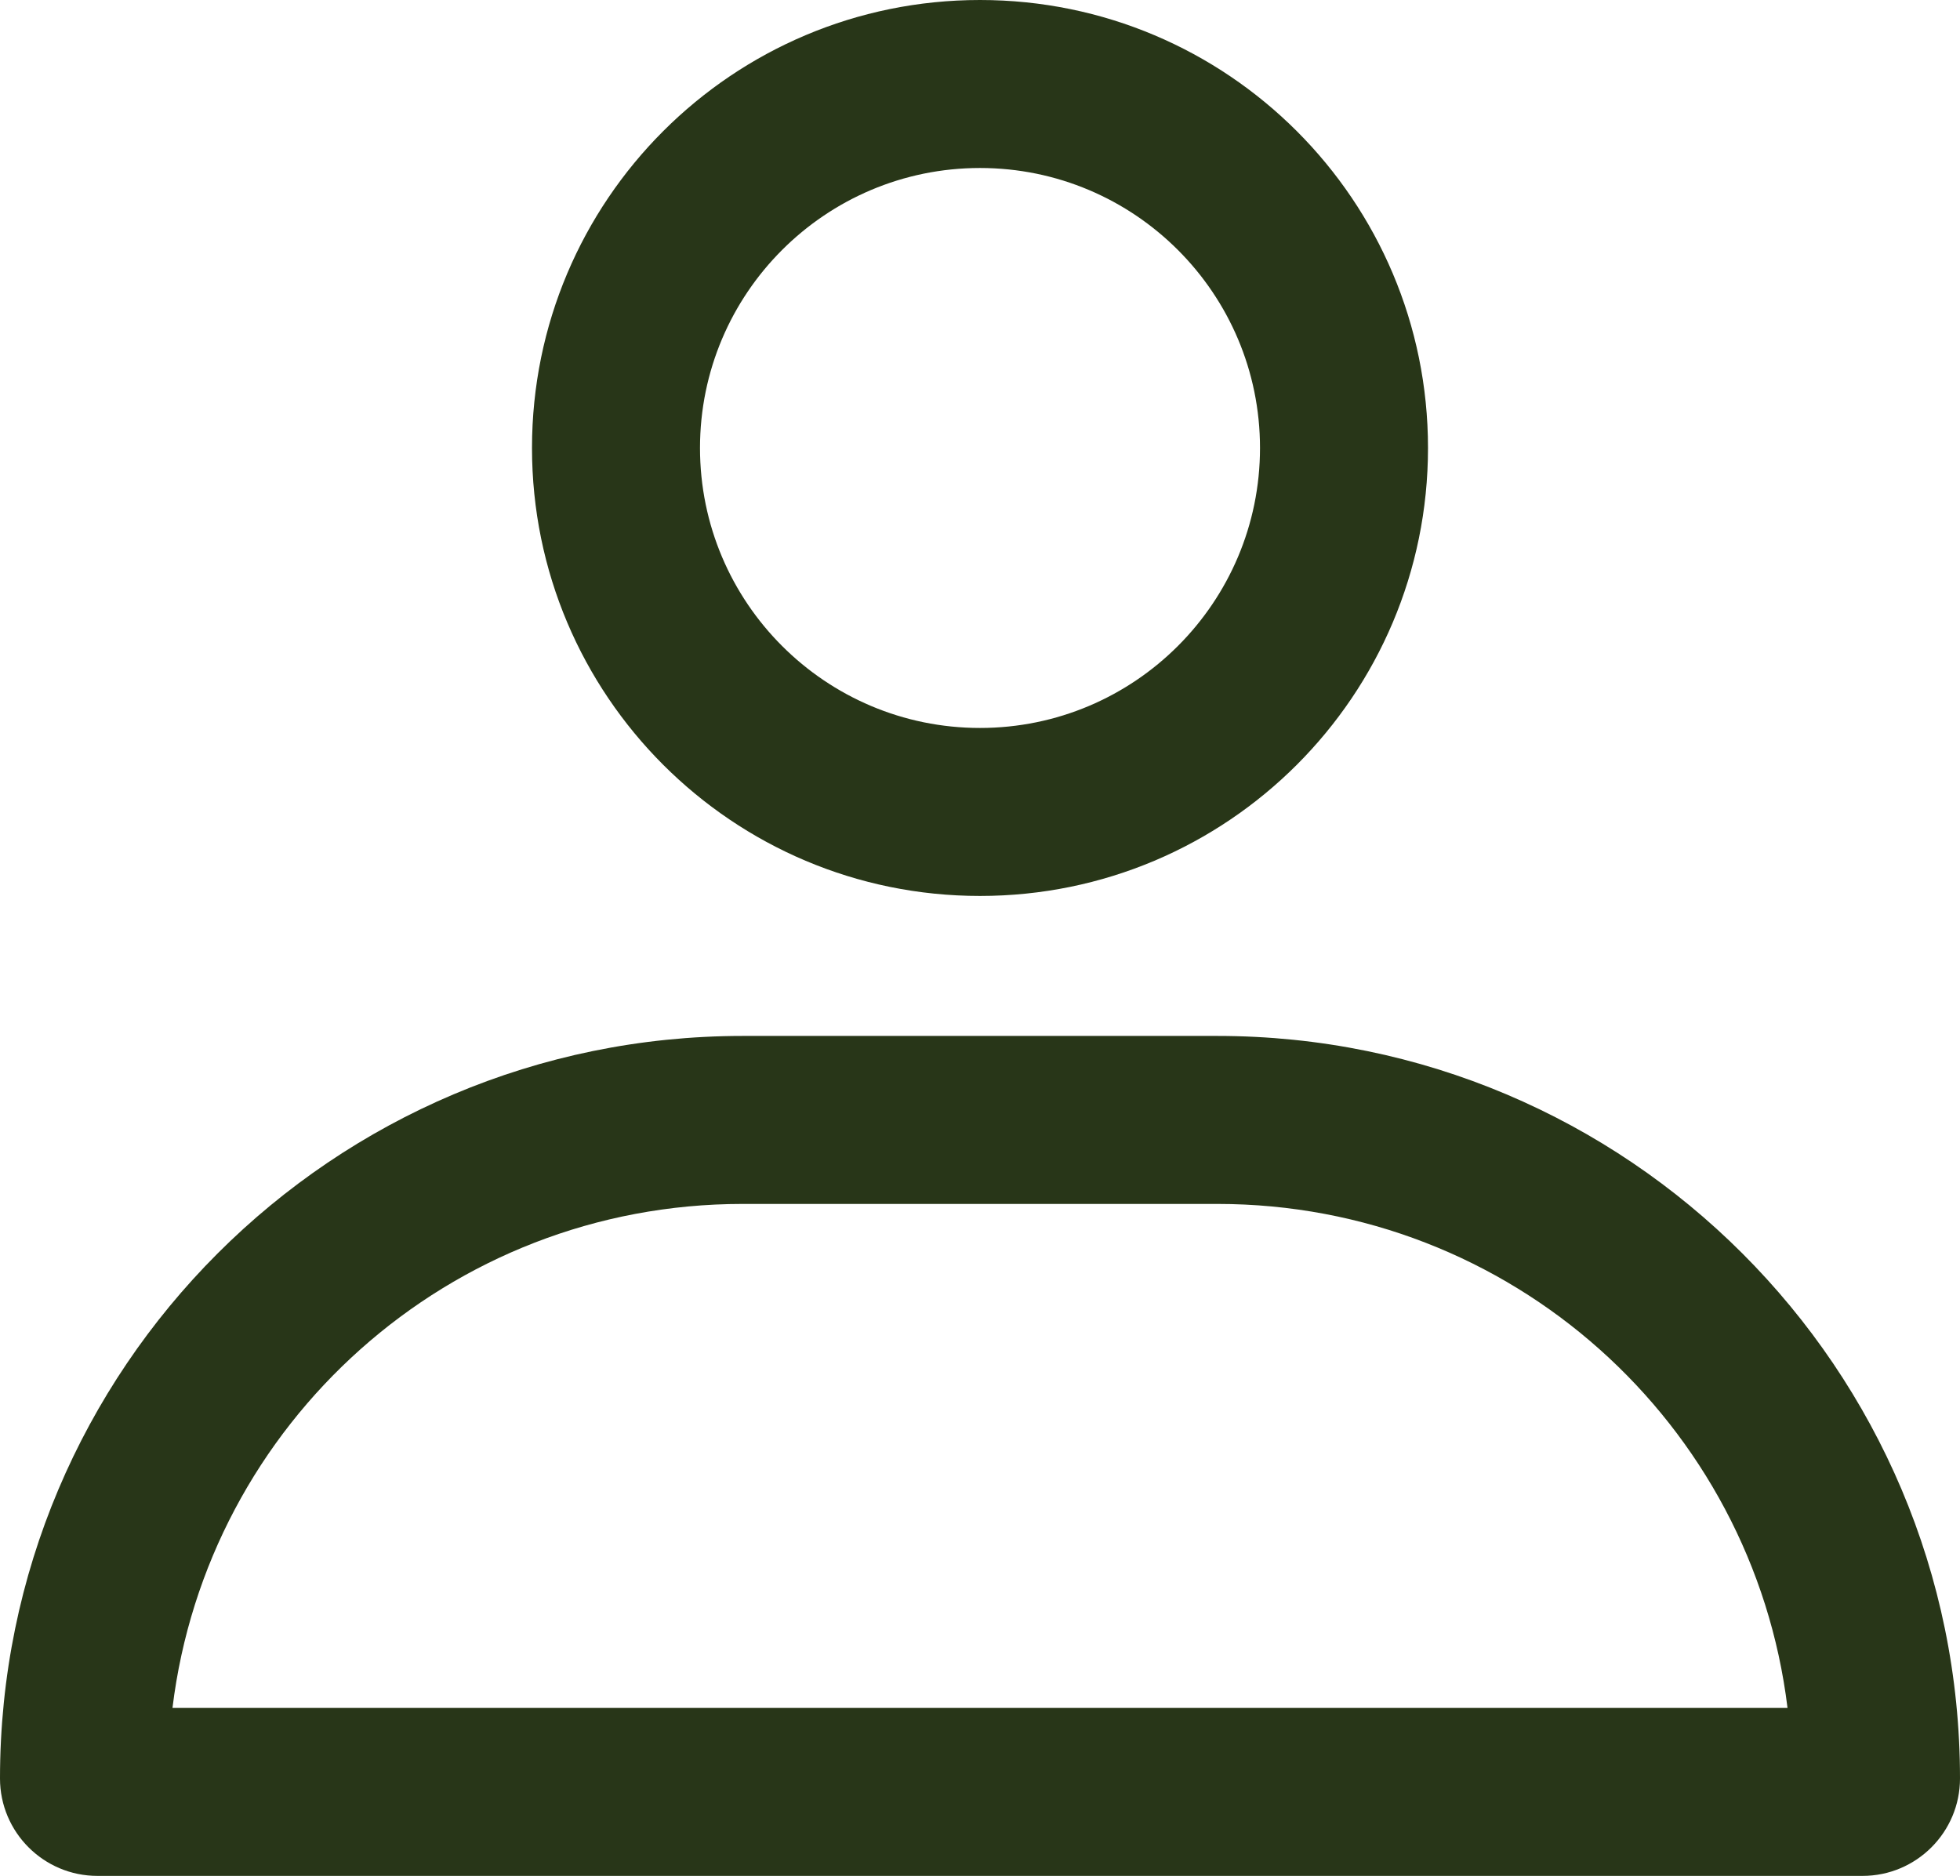
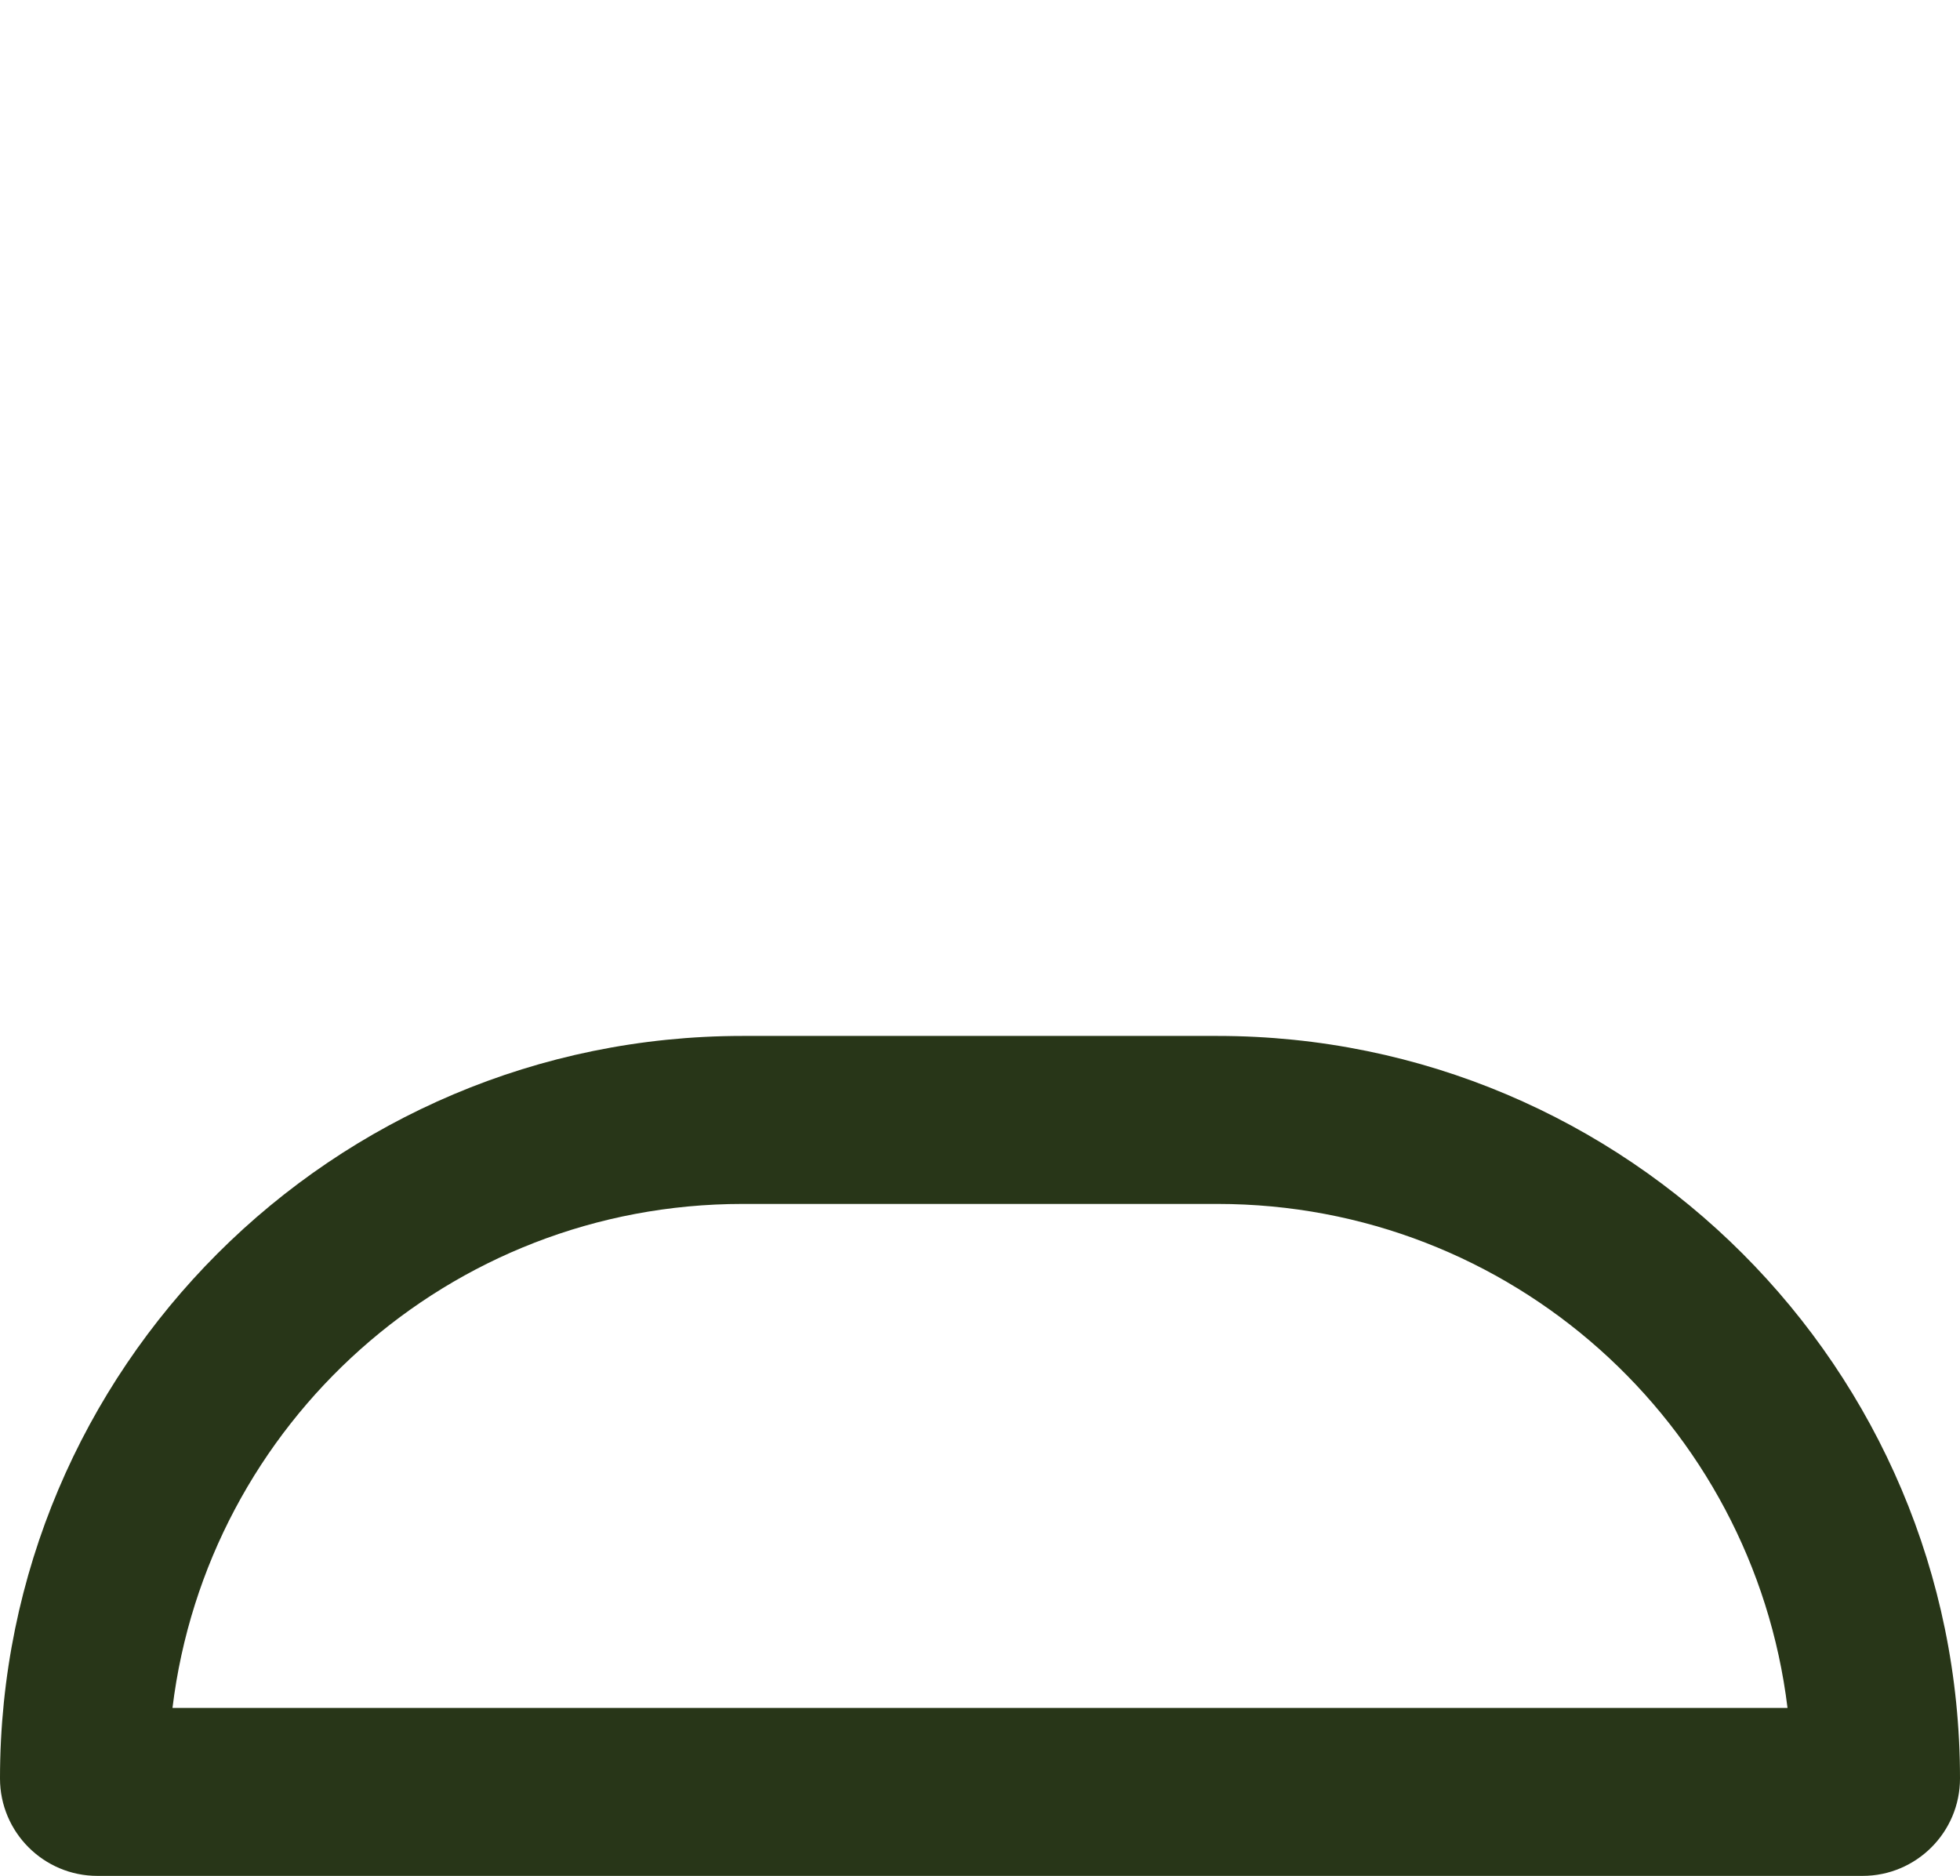
<svg xmlns="http://www.w3.org/2000/svg" viewBox="0 0 17.5 16.75">
  <defs>
    <style>
      .azp-1 {
        fill: #283618;
        fill-rule: evenodd;
        stroke-width: 0px;
      }
    </style>
  </defs>
  <g id="Calque_1-2" data-name="Calque 1">
    <g id="Icon_Profil" data-name="Icon/Profil">
      <g id="Union">
-         <path class="azp-1" d="M12.75,4c0-2.21-1.79-4-4-4s-4,1.79-4,4,1.79,4,4,4,4-1.79,4-4ZM11.25,4c0-1.38-1.12-2.5-2.5-2.5s-2.5,1.12-2.5,2.5,1.12,2.5,2.5,2.5,2.5-1.12,2.5-2.5Z" />
-         <path class="azp-1" d="M6.63,9.25c-3.66,0-6.63,2.97-6.63,6.63,0,.48.39.87.87.87h15.76c.48,0,.87-.39.87-.87,0-3.66-2.97-6.63-6.63-6.63h-4.24ZM10.87,10.75c2.62,0,4.78,1.96,5.09,4.5H1.54c.31-2.54,2.47-4.5,5.09-4.5h4.24Z" />
+         <path class="azp-1" d="M6.63,9.25c-3.66,0-6.63,2.97-6.63,6.63,0,.48.39.87.87.87h15.76c.48,0,.87-.39.87-.87,0-3.66-2.97-6.63-6.63-6.63h-4.24ZM10.87,10.75c2.62,0,4.78,1.96,5.09,4.5H1.54c.31-2.54,2.47-4.5,5.09-4.5h4.24" />
      </g>
    </g>
  </g>
</svg>